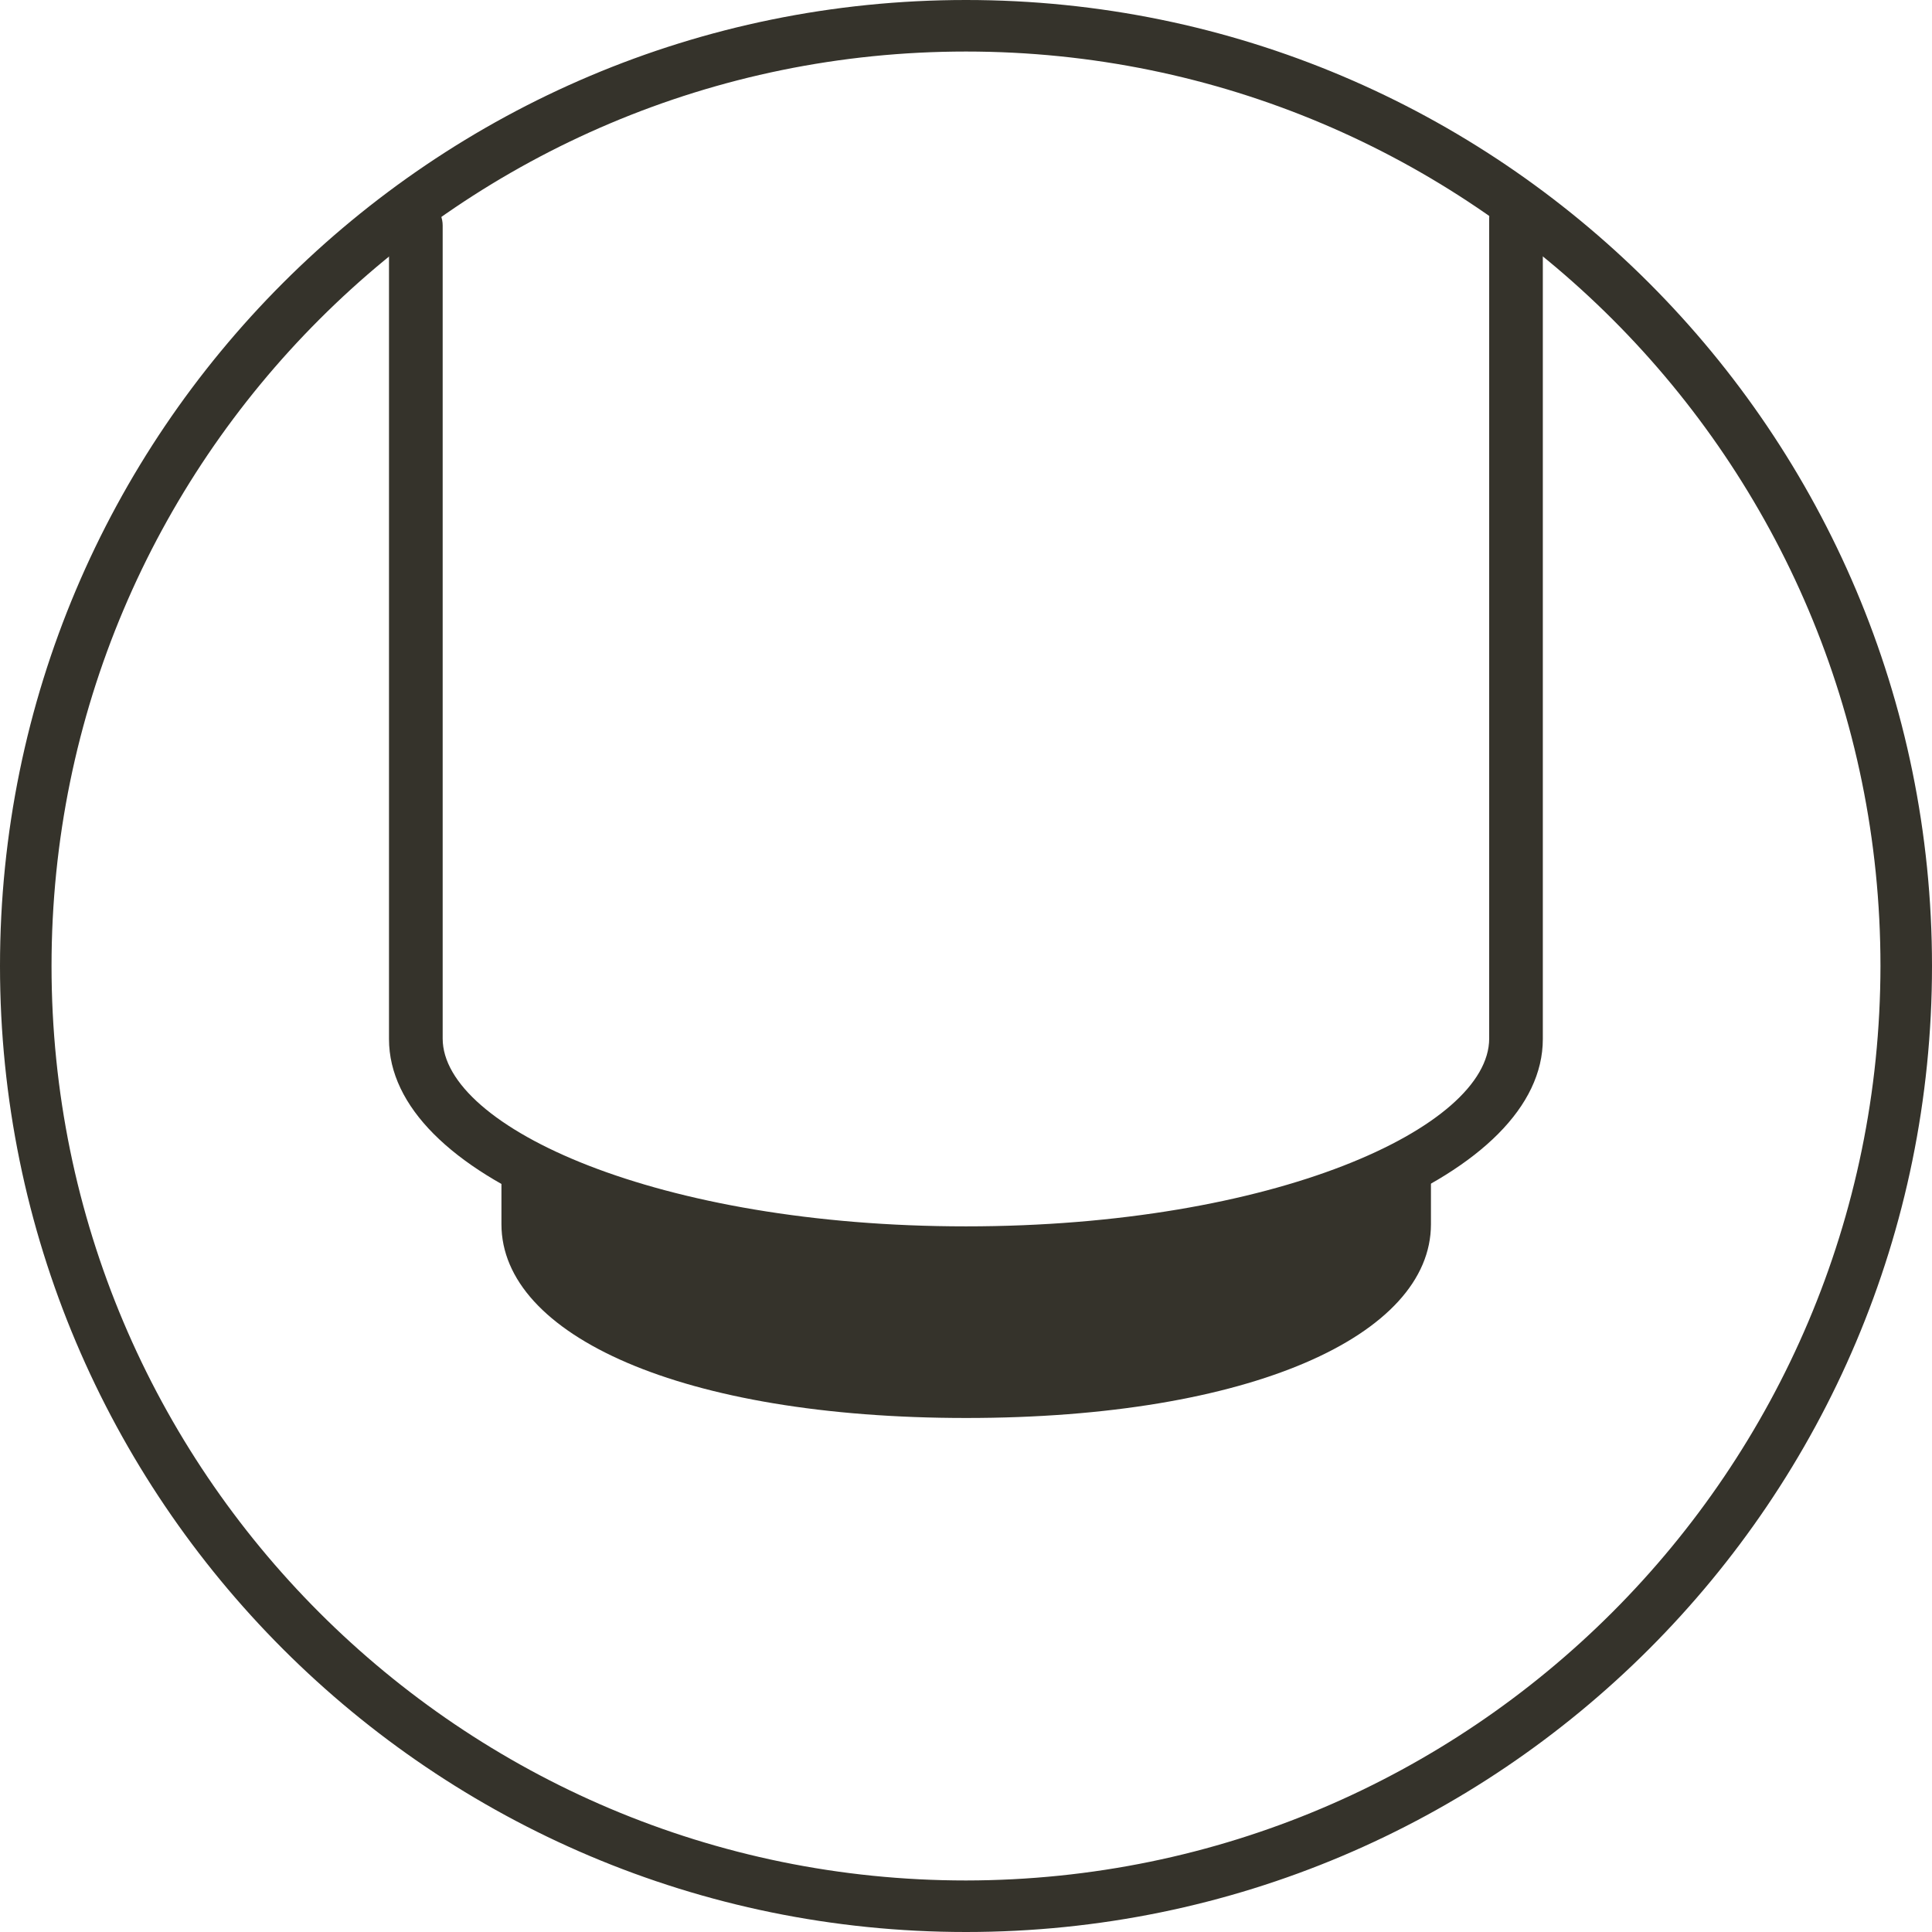
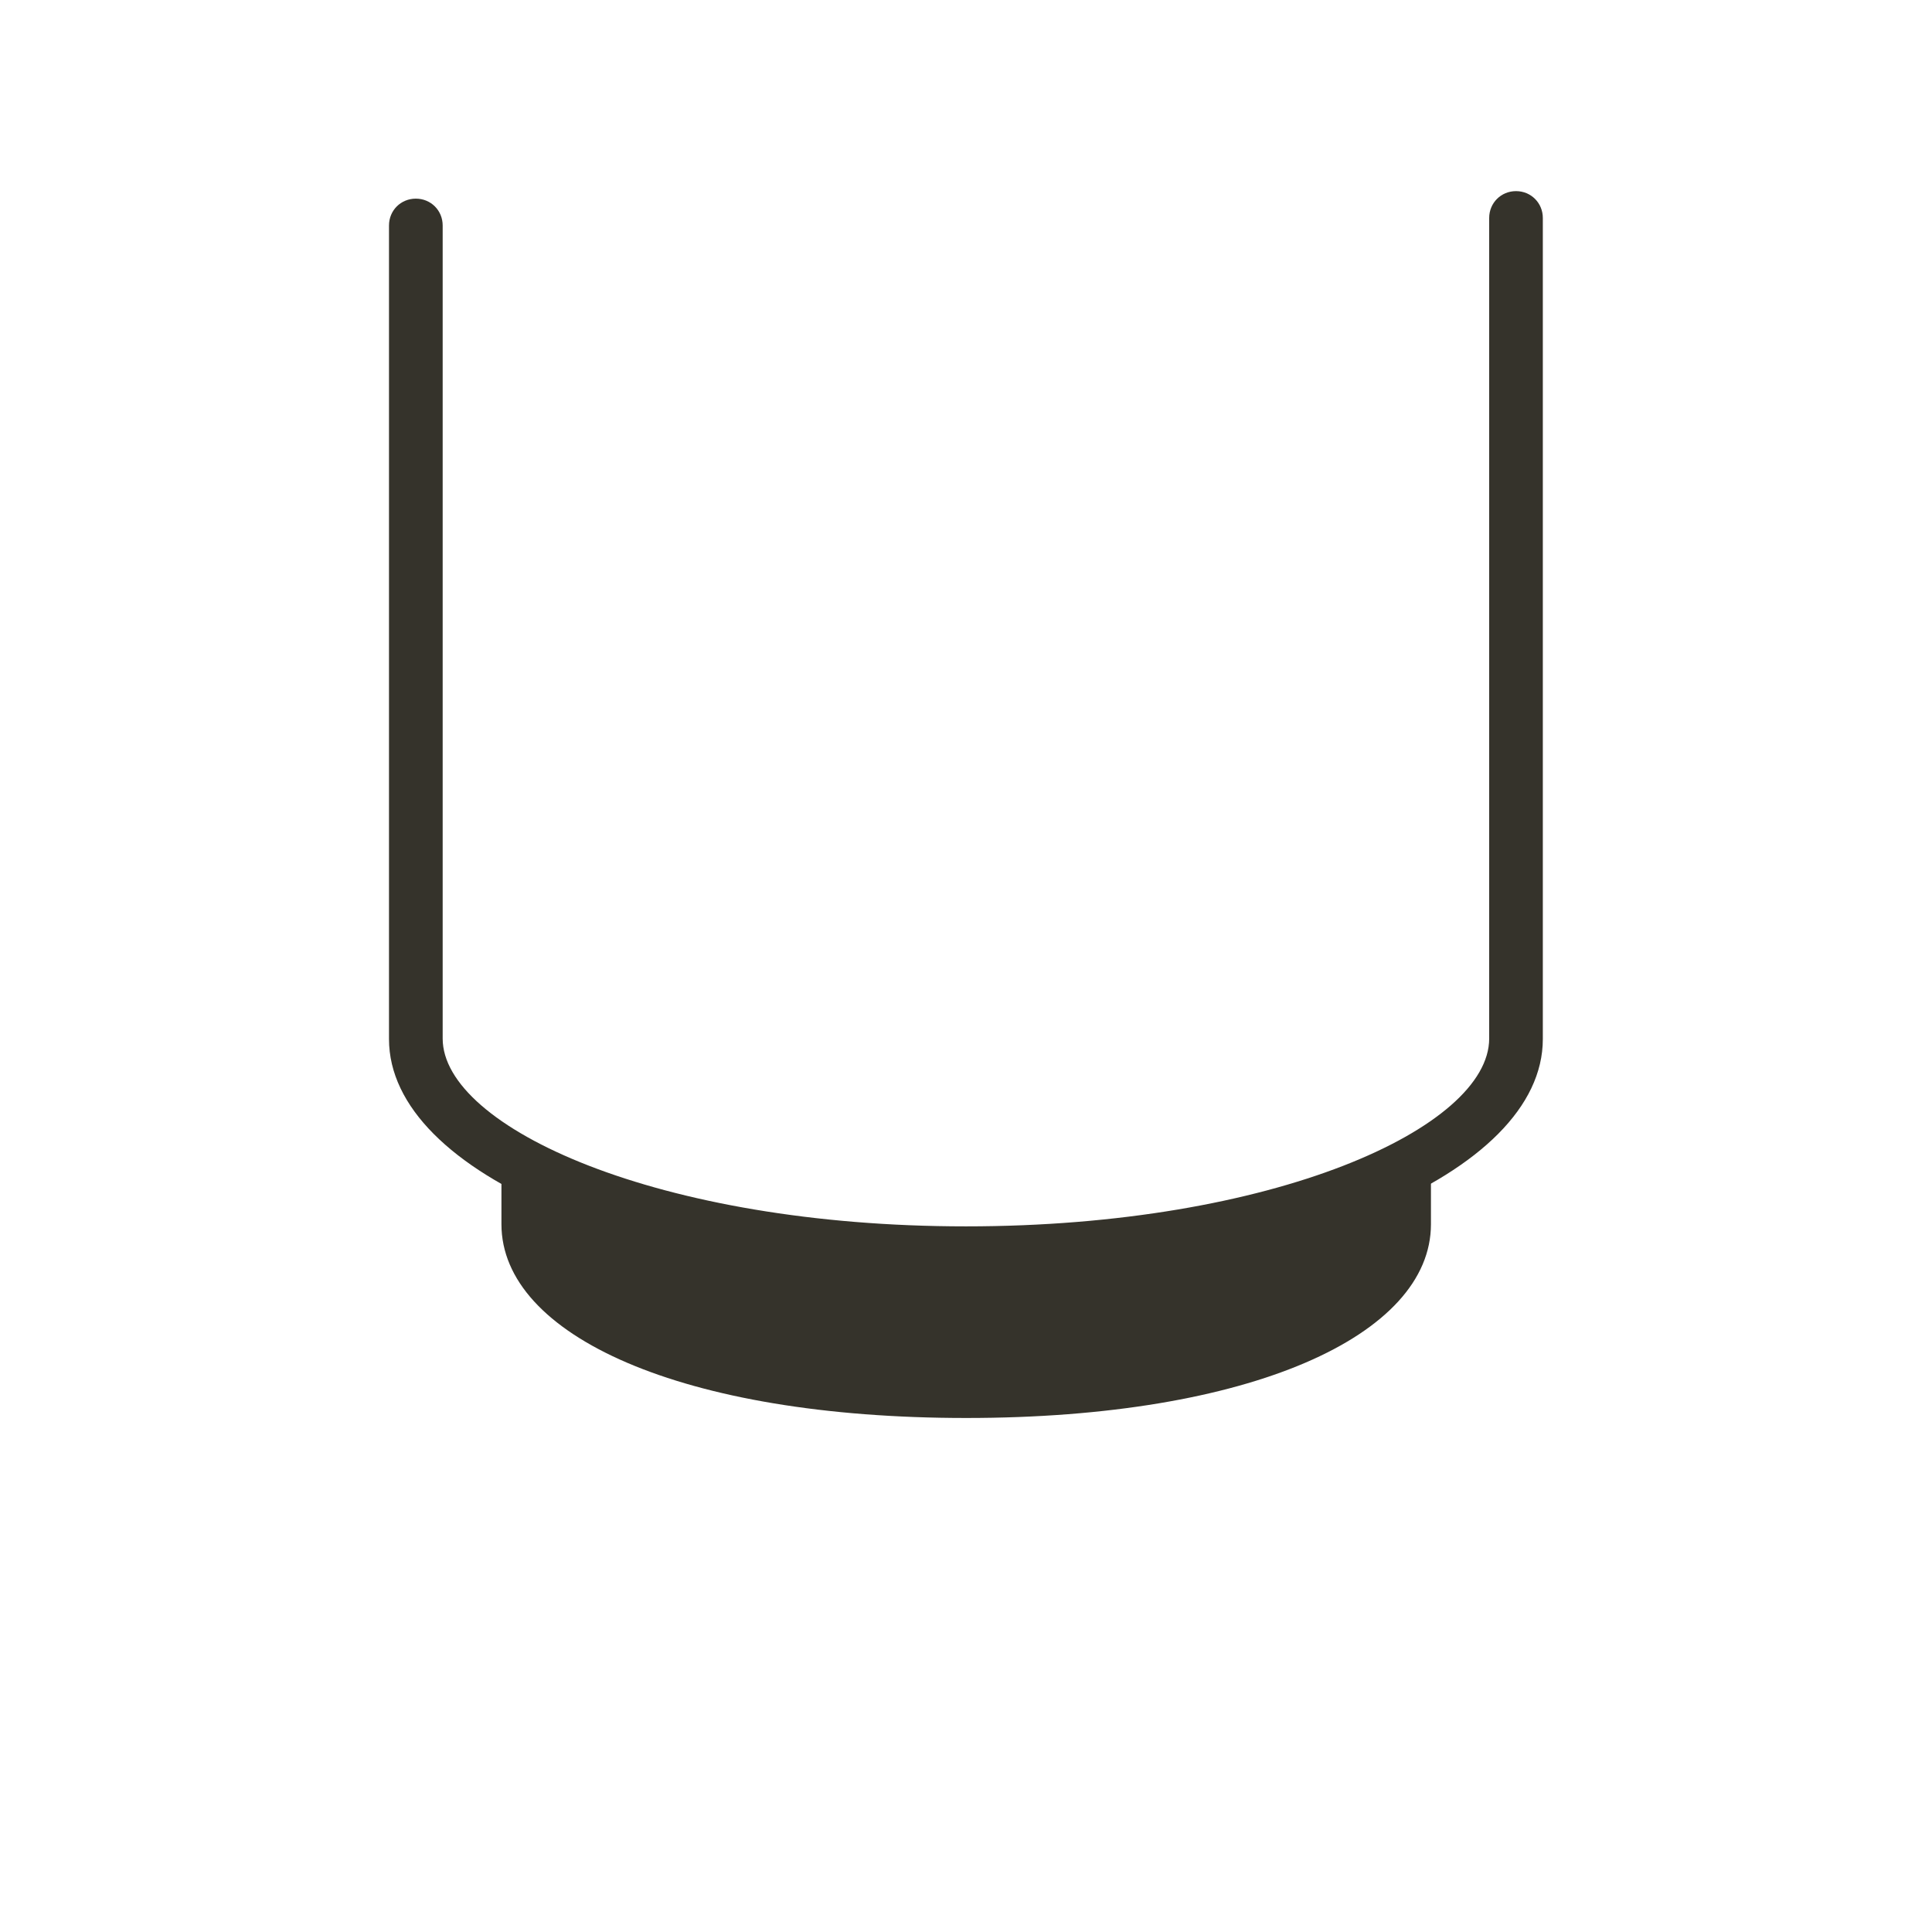
<svg xmlns="http://www.w3.org/2000/svg" width="55" height="55" viewBox="0 0 55 55" fill="none">
-   <path d="M27.5 0C12.314 0 0 12.314 0 27.5C0 42.686 12.314 55 27.5 55C42.686 55 55 42.686 55 27.5C55 12.314 42.686 0 27.5 0ZM27.5 53.533C13.124 53.533 1.467 41.876 1.467 27.5C1.467 13.124 13.124 1.467 27.5 1.467C41.876 1.467 53.533 13.124 53.533 27.5C53.518 41.861 41.876 53.518 27.5 53.533Z" fill="#35332B" />
  <path d="M27.498 36.455C18.285 36.455 11.074 33.43 11.074 29.58V6.419C11.074 5.991 11.41 5.655 11.838 5.655C12.266 5.655 12.602 5.991 12.602 6.419V29.565C12.602 32.086 18.728 34.912 27.498 34.912C36.267 34.912 42.394 32.101 42.394 29.565V6.205C42.394 5.778 42.73 5.441 43.158 5.441C43.585 5.441 43.921 5.778 43.921 6.205V29.58C43.921 33.43 36.71 36.455 27.498 36.455Z" fill="#35332B" />
  <path d="M14.275 34.851C14.275 38.014 19.409 40.367 27.506 40.367C35.603 40.367 40.736 38.014 40.736 34.851V33.293C40.736 33.293 33.082 35.768 27.506 35.982C22.861 36.165 16.537 33.919 14.275 33.293V34.851Z" fill="#35332B" />
</svg>